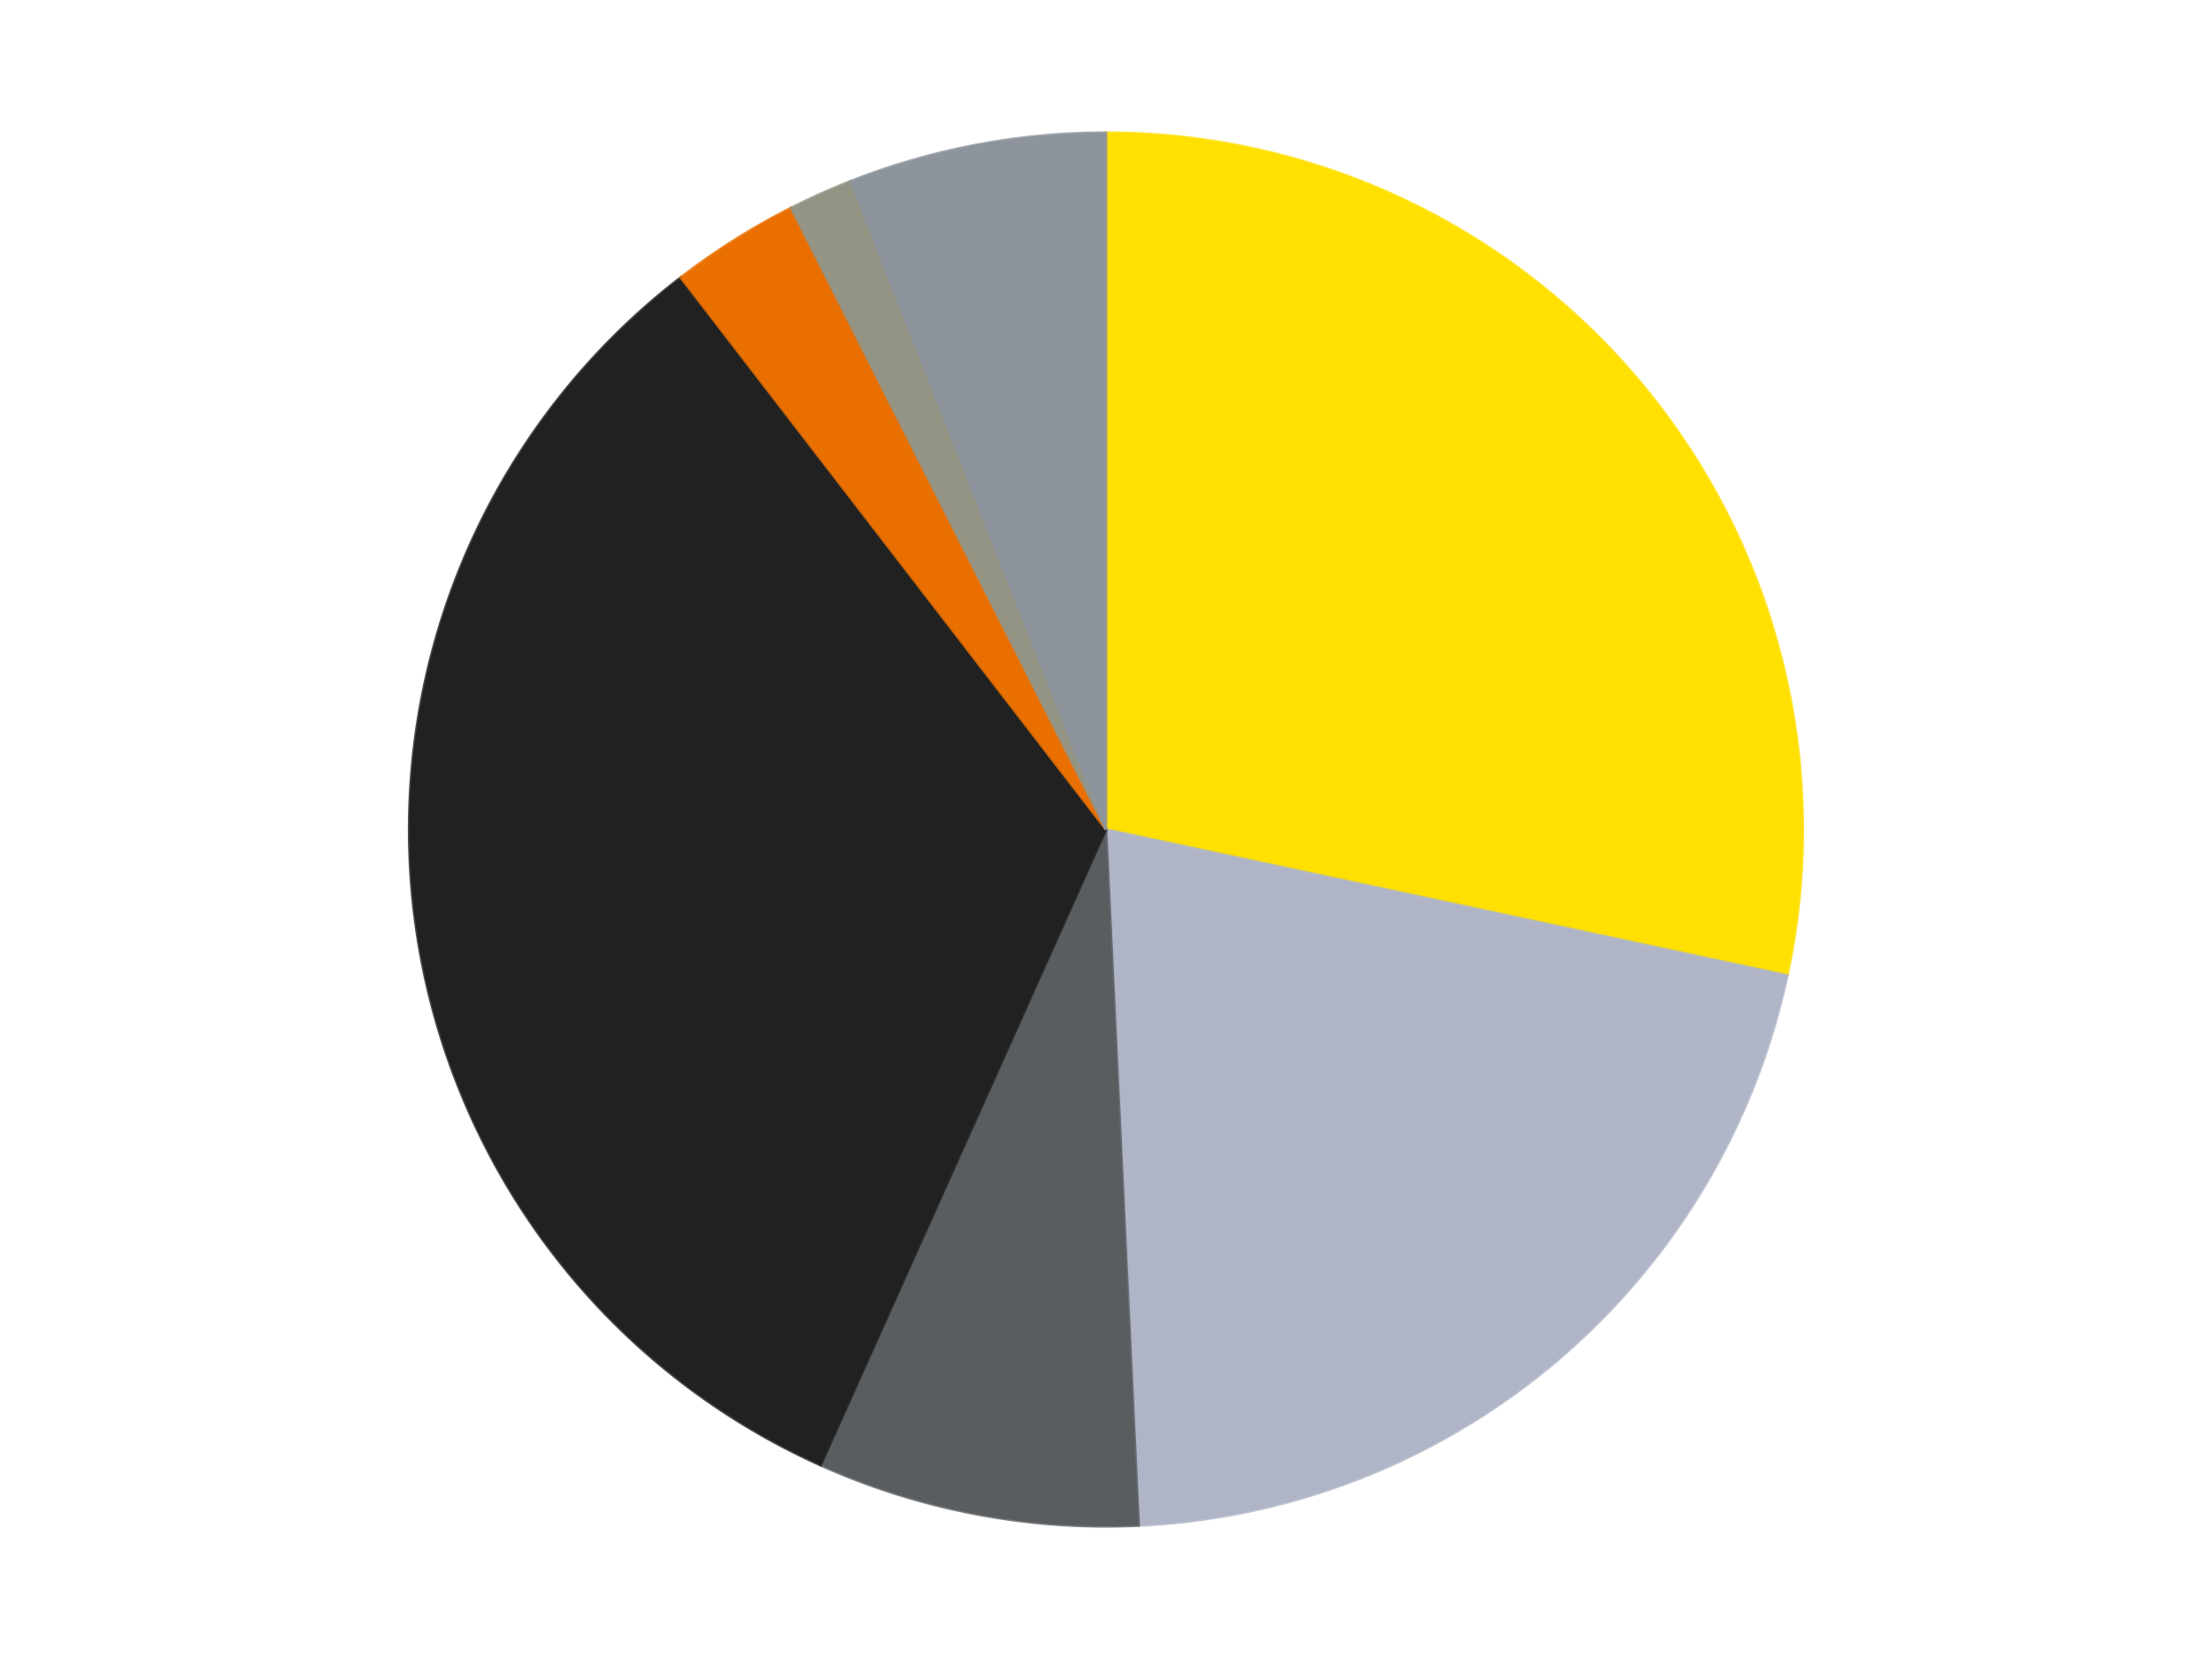
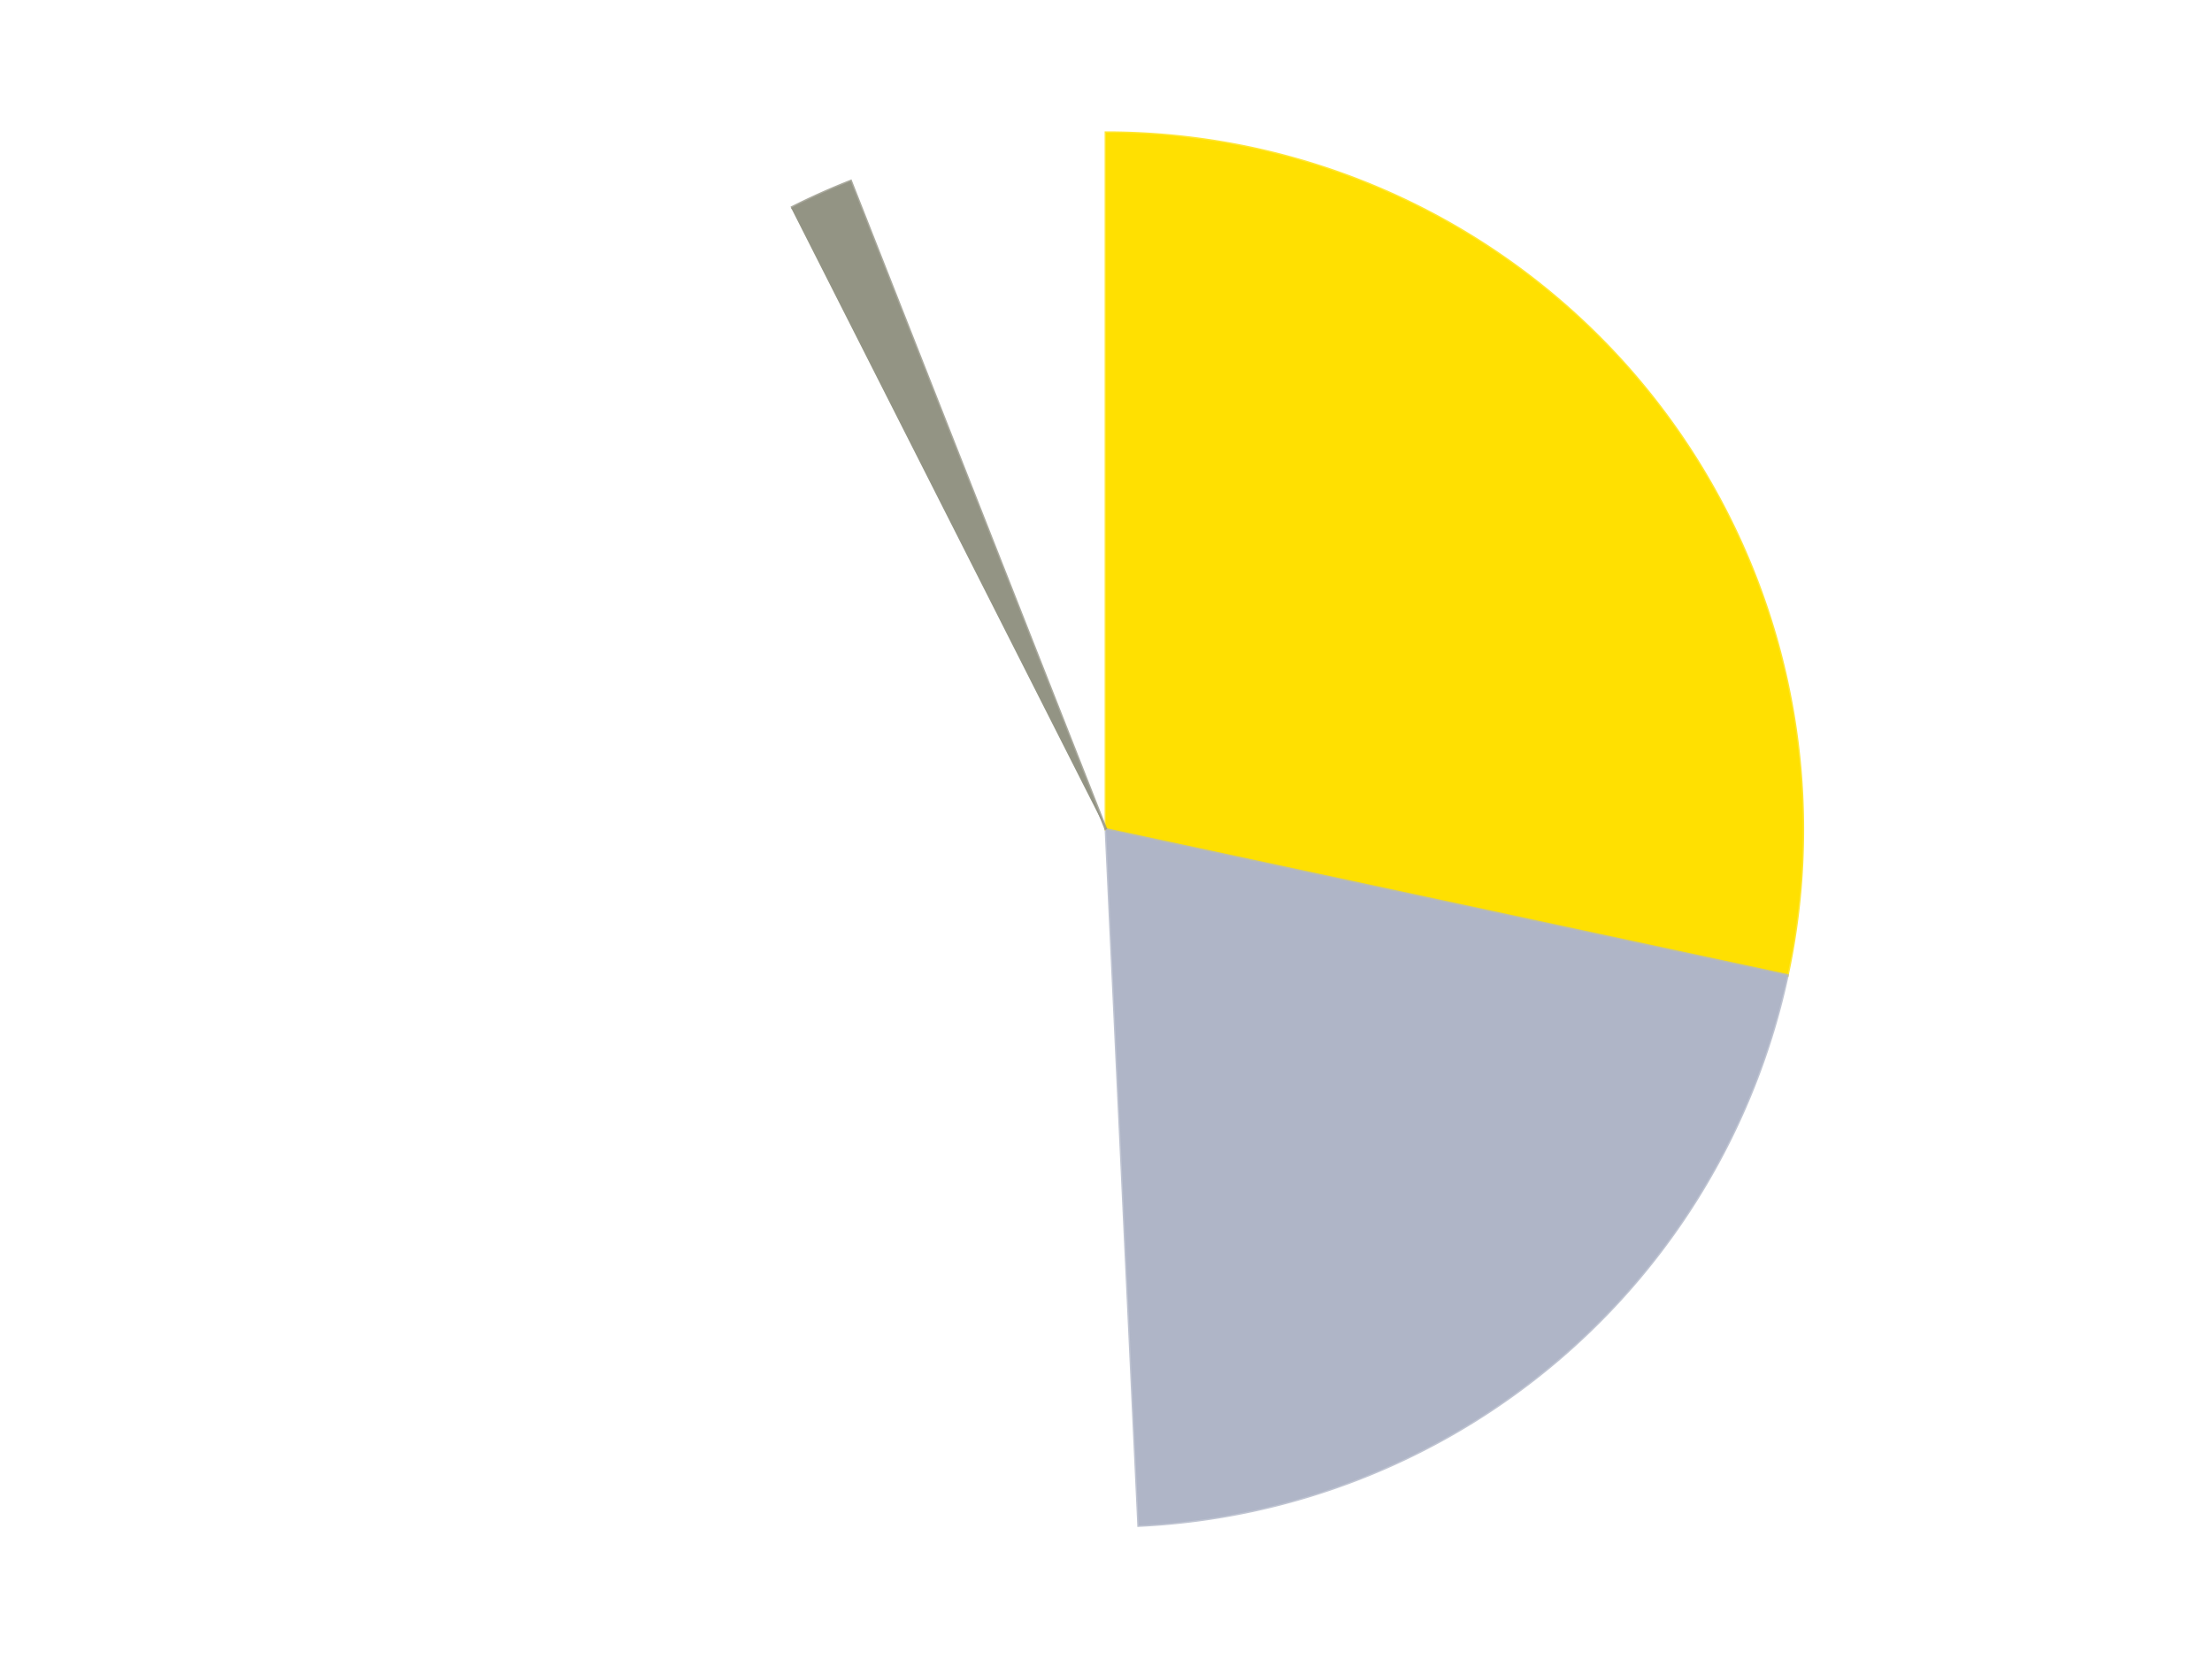
<svg xmlns="http://www.w3.org/2000/svg" xmlns:xlink="http://www.w3.org/1999/xlink" id="chart-e1ce20dc-3624-4547-962b-c56463ed1546" class="pygal-chart" viewBox="0 0 800 600">
  <defs>
    <style type="text/css">#chart-e1ce20dc-3624-4547-962b-c56463ed1546{-webkit-user-select:none;-webkit-font-smoothing:antialiased;font-family:Consolas,"Liberation Mono",Menlo,Courier,monospace}#chart-e1ce20dc-3624-4547-962b-c56463ed1546 .title{font-family:Consolas,"Liberation Mono",Menlo,Courier,monospace;font-size:16px}#chart-e1ce20dc-3624-4547-962b-c56463ed1546 .legends .legend text{font-family:Consolas,"Liberation Mono",Menlo,Courier,monospace;font-size:14px}#chart-e1ce20dc-3624-4547-962b-c56463ed1546 .axis text{font-family:Consolas,"Liberation Mono",Menlo,Courier,monospace;font-size:10px}#chart-e1ce20dc-3624-4547-962b-c56463ed1546 .axis text.major{font-family:Consolas,"Liberation Mono",Menlo,Courier,monospace;font-size:10px}#chart-e1ce20dc-3624-4547-962b-c56463ed1546 .text-overlay text.value{font-family:Consolas,"Liberation Mono",Menlo,Courier,monospace;font-size:16px}#chart-e1ce20dc-3624-4547-962b-c56463ed1546 .text-overlay text.label{font-family:Consolas,"Liberation Mono",Menlo,Courier,monospace;font-size:10px}#chart-e1ce20dc-3624-4547-962b-c56463ed1546 .tooltip{font-family:Consolas,"Liberation Mono",Menlo,Courier,monospace;font-size:14px}#chart-e1ce20dc-3624-4547-962b-c56463ed1546 text.no_data{font-family:Consolas,"Liberation Mono",Menlo,Courier,monospace;font-size:64px}
#chart-e1ce20dc-3624-4547-962b-c56463ed1546{background-color:transparent}#chart-e1ce20dc-3624-4547-962b-c56463ed1546 path,#chart-e1ce20dc-3624-4547-962b-c56463ed1546 line,#chart-e1ce20dc-3624-4547-962b-c56463ed1546 rect,#chart-e1ce20dc-3624-4547-962b-c56463ed1546 circle{-webkit-transition:150ms;-moz-transition:150ms;transition:150ms}#chart-e1ce20dc-3624-4547-962b-c56463ed1546 .graph &gt; .background{fill:transparent}#chart-e1ce20dc-3624-4547-962b-c56463ed1546 .plot &gt; .background{fill:transparent}#chart-e1ce20dc-3624-4547-962b-c56463ed1546 .graph{fill:rgba(0,0,0,.87)}#chart-e1ce20dc-3624-4547-962b-c56463ed1546 text.no_data{fill:rgba(0,0,0,1)}#chart-e1ce20dc-3624-4547-962b-c56463ed1546 .title{fill:rgba(0,0,0,1)}#chart-e1ce20dc-3624-4547-962b-c56463ed1546 .legends .legend text{fill:rgba(0,0,0,.87)}#chart-e1ce20dc-3624-4547-962b-c56463ed1546 .legends .legend:hover text{fill:rgba(0,0,0,1)}#chart-e1ce20dc-3624-4547-962b-c56463ed1546 .axis .line{stroke:rgba(0,0,0,1)}#chart-e1ce20dc-3624-4547-962b-c56463ed1546 .axis .guide.line{stroke:rgba(0,0,0,.54)}#chart-e1ce20dc-3624-4547-962b-c56463ed1546 .axis .major.line{stroke:rgba(0,0,0,.87)}#chart-e1ce20dc-3624-4547-962b-c56463ed1546 .axis text.major{fill:rgba(0,0,0,1)}#chart-e1ce20dc-3624-4547-962b-c56463ed1546 .axis.y .guides:hover .guide.line,#chart-e1ce20dc-3624-4547-962b-c56463ed1546 .line-graph .axis.x .guides:hover .guide.line,#chart-e1ce20dc-3624-4547-962b-c56463ed1546 .stackedline-graph .axis.x .guides:hover .guide.line,#chart-e1ce20dc-3624-4547-962b-c56463ed1546 .xy-graph .axis.x .guides:hover .guide.line{stroke:rgba(0,0,0,1)}#chart-e1ce20dc-3624-4547-962b-c56463ed1546 .axis .guides:hover text{fill:rgba(0,0,0,1)}#chart-e1ce20dc-3624-4547-962b-c56463ed1546 .reactive{fill-opacity:1.0;stroke-opacity:.8;stroke-width:1}#chart-e1ce20dc-3624-4547-962b-c56463ed1546 .ci{stroke:rgba(0,0,0,.87)}#chart-e1ce20dc-3624-4547-962b-c56463ed1546 .reactive.active,#chart-e1ce20dc-3624-4547-962b-c56463ed1546 .active .reactive{fill-opacity:0.6;stroke-opacity:.9;stroke-width:4}#chart-e1ce20dc-3624-4547-962b-c56463ed1546 .ci .reactive.active{stroke-width:1.5}#chart-e1ce20dc-3624-4547-962b-c56463ed1546 .series text{fill:rgba(0,0,0,1)}#chart-e1ce20dc-3624-4547-962b-c56463ed1546 .tooltip rect{fill:transparent;stroke:rgba(0,0,0,1);-webkit-transition:opacity 150ms;-moz-transition:opacity 150ms;transition:opacity 150ms}#chart-e1ce20dc-3624-4547-962b-c56463ed1546 .tooltip .label{fill:rgba(0,0,0,.87)}#chart-e1ce20dc-3624-4547-962b-c56463ed1546 .tooltip .label{fill:rgba(0,0,0,.87)}#chart-e1ce20dc-3624-4547-962b-c56463ed1546 .tooltip .legend{font-size:.8em;fill:rgba(0,0,0,.54)}#chart-e1ce20dc-3624-4547-962b-c56463ed1546 .tooltip .x_label{font-size:.6em;fill:rgba(0,0,0,1)}#chart-e1ce20dc-3624-4547-962b-c56463ed1546 .tooltip .xlink{font-size:.5em;text-decoration:underline}#chart-e1ce20dc-3624-4547-962b-c56463ed1546 .tooltip .value{font-size:1.5em}#chart-e1ce20dc-3624-4547-962b-c56463ed1546 .bound{font-size:.5em}#chart-e1ce20dc-3624-4547-962b-c56463ed1546 .max-value{font-size:.75em;fill:rgba(0,0,0,.54)}#chart-e1ce20dc-3624-4547-962b-c56463ed1546 .map-element{fill:transparent;stroke:rgba(0,0,0,.54) !important}#chart-e1ce20dc-3624-4547-962b-c56463ed1546 .map-element .reactive{fill-opacity:inherit;stroke-opacity:inherit}#chart-e1ce20dc-3624-4547-962b-c56463ed1546 .color-0,#chart-e1ce20dc-3624-4547-962b-c56463ed1546 .color-0 a:visited{stroke:#F44336;fill:#F44336}#chart-e1ce20dc-3624-4547-962b-c56463ed1546 .color-1,#chart-e1ce20dc-3624-4547-962b-c56463ed1546 .color-1 a:visited{stroke:#3F51B5;fill:#3F51B5}#chart-e1ce20dc-3624-4547-962b-c56463ed1546 .color-2,#chart-e1ce20dc-3624-4547-962b-c56463ed1546 .color-2 a:visited{stroke:#009688;fill:#009688}#chart-e1ce20dc-3624-4547-962b-c56463ed1546 .color-3,#chart-e1ce20dc-3624-4547-962b-c56463ed1546 .color-3 a:visited{stroke:#FFC107;fill:#FFC107}#chart-e1ce20dc-3624-4547-962b-c56463ed1546 .color-4,#chart-e1ce20dc-3624-4547-962b-c56463ed1546 .color-4 a:visited{stroke:#FF5722;fill:#FF5722}#chart-e1ce20dc-3624-4547-962b-c56463ed1546 .color-5,#chart-e1ce20dc-3624-4547-962b-c56463ed1546 .color-5 a:visited{stroke:#9C27B0;fill:#9C27B0}#chart-e1ce20dc-3624-4547-962b-c56463ed1546 .color-6,#chart-e1ce20dc-3624-4547-962b-c56463ed1546 .color-6 a:visited{stroke:#03A9F4;fill:#03A9F4}#chart-e1ce20dc-3624-4547-962b-c56463ed1546 .text-overlay .color-0 text{fill:black}#chart-e1ce20dc-3624-4547-962b-c56463ed1546 .text-overlay .color-1 text{fill:black}#chart-e1ce20dc-3624-4547-962b-c56463ed1546 .text-overlay .color-2 text{fill:black}#chart-e1ce20dc-3624-4547-962b-c56463ed1546 .text-overlay .color-3 text{fill:black}#chart-e1ce20dc-3624-4547-962b-c56463ed1546 .text-overlay .color-4 text{fill:black}#chart-e1ce20dc-3624-4547-962b-c56463ed1546 .text-overlay .color-5 text{fill:black}#chart-e1ce20dc-3624-4547-962b-c56463ed1546 .text-overlay .color-6 text{fill:black}
#chart-e1ce20dc-3624-4547-962b-c56463ed1546 text.no_data{text-anchor:middle}#chart-e1ce20dc-3624-4547-962b-c56463ed1546 .guide.line{fill:none}#chart-e1ce20dc-3624-4547-962b-c56463ed1546 .centered{text-anchor:middle}#chart-e1ce20dc-3624-4547-962b-c56463ed1546 .title{text-anchor:middle}#chart-e1ce20dc-3624-4547-962b-c56463ed1546 .legends .legend text{fill-opacity:1}#chart-e1ce20dc-3624-4547-962b-c56463ed1546 .axis.x text{text-anchor:middle}#chart-e1ce20dc-3624-4547-962b-c56463ed1546 .axis.x:not(.web) text[transform]{text-anchor:start}#chart-e1ce20dc-3624-4547-962b-c56463ed1546 .axis.x:not(.web) text[transform].backwards{text-anchor:end}#chart-e1ce20dc-3624-4547-962b-c56463ed1546 .axis.y text{text-anchor:end}#chart-e1ce20dc-3624-4547-962b-c56463ed1546 .axis.y text[transform].backwards{text-anchor:start}#chart-e1ce20dc-3624-4547-962b-c56463ed1546 .axis.y2 text{text-anchor:start}#chart-e1ce20dc-3624-4547-962b-c56463ed1546 .axis.y2 text[transform].backwards{text-anchor:end}#chart-e1ce20dc-3624-4547-962b-c56463ed1546 .axis .guide.line{stroke-dasharray:4,4;stroke:black}#chart-e1ce20dc-3624-4547-962b-c56463ed1546 .axis .major.guide.line{stroke-dasharray:6,6;stroke:black}#chart-e1ce20dc-3624-4547-962b-c56463ed1546 .horizontal .axis.y .guide.line,#chart-e1ce20dc-3624-4547-962b-c56463ed1546 .horizontal .axis.y2 .guide.line,#chart-e1ce20dc-3624-4547-962b-c56463ed1546 .vertical .axis.x .guide.line{opacity:0}#chart-e1ce20dc-3624-4547-962b-c56463ed1546 .horizontal .axis.always_show .guide.line,#chart-e1ce20dc-3624-4547-962b-c56463ed1546 .vertical .axis.always_show .guide.line{opacity:1 !important}#chart-e1ce20dc-3624-4547-962b-c56463ed1546 .axis.y .guides:hover .guide.line,#chart-e1ce20dc-3624-4547-962b-c56463ed1546 .axis.y2 .guides:hover .guide.line,#chart-e1ce20dc-3624-4547-962b-c56463ed1546 .axis.x .guides:hover .guide.line{opacity:1}#chart-e1ce20dc-3624-4547-962b-c56463ed1546 .axis .guides:hover text{opacity:1}#chart-e1ce20dc-3624-4547-962b-c56463ed1546 .nofill{fill:none}#chart-e1ce20dc-3624-4547-962b-c56463ed1546 .subtle-fill{fill-opacity:.2}#chart-e1ce20dc-3624-4547-962b-c56463ed1546 .dot{stroke-width:1px;fill-opacity:1;stroke-opacity:1}#chart-e1ce20dc-3624-4547-962b-c56463ed1546 .dot.active{stroke-width:5px}#chart-e1ce20dc-3624-4547-962b-c56463ed1546 .dot.negative{fill:transparent}#chart-e1ce20dc-3624-4547-962b-c56463ed1546 text,#chart-e1ce20dc-3624-4547-962b-c56463ed1546 tspan{stroke:none !important}#chart-e1ce20dc-3624-4547-962b-c56463ed1546 .series text.active{opacity:1}#chart-e1ce20dc-3624-4547-962b-c56463ed1546 .tooltip rect{fill-opacity:.95;stroke-width:.5}#chart-e1ce20dc-3624-4547-962b-c56463ed1546 .tooltip text{fill-opacity:1}#chart-e1ce20dc-3624-4547-962b-c56463ed1546 .showable{visibility:hidden}#chart-e1ce20dc-3624-4547-962b-c56463ed1546 .showable.shown{visibility:visible}#chart-e1ce20dc-3624-4547-962b-c56463ed1546 .gauge-background{fill:rgba(229,229,229,1);stroke:none}#chart-e1ce20dc-3624-4547-962b-c56463ed1546 .bg-lines{stroke:transparent;stroke-width:2px}</style>
    <script type="text/javascript">window.pygal = window.pygal || {};window.pygal.config = window.pygal.config || {};window.pygal.config['e1ce20dc-3624-4547-962b-c56463ed1546'] = {"allow_interruptions": false, "box_mode": "extremes", "classes": ["pygal-chart"], "css": ["file://style.css", "file://graph.css"], "defs": [], "disable_xml_declaration": false, "dots_size": 2.5, "dynamic_print_values": false, "explicit_size": false, "fill": false, "force_uri_protocol": "https", "formatter": null, "half_pie": false, "height": 600, "include_x_axis": false, "inner_radius": 0, "interpolate": null, "interpolation_parameters": {}, "interpolation_precision": 250, "inverse_y_axis": false, "js": ["//kozea.github.io/pygal.js/2.0.x/pygal-tooltips.min.js"], "legend_at_bottom": false, "legend_at_bottom_columns": null, "legend_box_size": 12, "logarithmic": false, "margin": 20, "margin_bottom": null, "margin_left": null, "margin_right": null, "margin_top": null, "max_scale": 16, "min_scale": 4, "missing_value_fill_truncation": "x", "no_data_text": "No data", "no_prefix": false, "order_min": null, "pretty_print": false, "print_labels": false, "print_values": false, "print_values_position": "center", "print_zeroes": true, "range": null, "rounded_bars": null, "secondary_range": null, "show_dots": true, "show_legend": false, "show_minor_x_labels": true, "show_minor_y_labels": true, "show_only_major_dots": false, "show_x_guides": false, "show_x_labels": true, "show_y_guides": true, "show_y_labels": true, "spacing": 10, "stack_from_top": false, "strict": false, "stroke": true, "stroke_style": null, "style": {"background": "transparent", "ci_colors": [], "colors": ["#F44336", "#3F51B5", "#009688", "#FFC107", "#FF5722", "#9C27B0", "#03A9F4", "#8BC34A", "#FF9800", "#E91E63", "#2196F3", "#4CAF50", "#FFEB3B", "#673AB7", "#00BCD4", "#CDDC39", "#9E9E9E", "#607D8B"], "dot_opacity": "1", "font_family": "Consolas, \"Liberation Mono\", Menlo, Courier, monospace", "foreground": "rgba(0, 0, 0, .87)", "foreground_strong": "rgba(0, 0, 0, 1)", "foreground_subtle": "rgba(0, 0, 0, .54)", "guide_stroke_color": "black", "guide_stroke_dasharray": "4,4", "label_font_family": "Consolas, \"Liberation Mono\", Menlo, Courier, monospace", "label_font_size": 10, "legend_font_family": "Consolas, \"Liberation Mono\", Menlo, Courier, monospace", "legend_font_size": 14, "major_guide_stroke_color": "black", "major_guide_stroke_dasharray": "6,6", "major_label_font_family": "Consolas, \"Liberation Mono\", Menlo, Courier, monospace", "major_label_font_size": 10, "no_data_font_family": "Consolas, \"Liberation Mono\", Menlo, Courier, monospace", "no_data_font_size": 64, "opacity": "1.0", "opacity_hover": "0.6", "plot_background": "transparent", "stroke_opacity": ".8", "stroke_opacity_hover": ".9", "stroke_width": "1", "stroke_width_hover": "4", "title_font_family": "Consolas, \"Liberation Mono\", Menlo, Courier, monospace", "title_font_size": 16, "tooltip_font_family": "Consolas, \"Liberation Mono\", Menlo, Courier, monospace", "tooltip_font_size": 14, "transition": "150ms", "value_background": "rgba(229, 229, 229, 1)", "value_colors": [], "value_font_family": "Consolas, \"Liberation Mono\", Menlo, Courier, monospace", "value_font_size": 16, "value_label_font_family": "Consolas, \"Liberation Mono\", Menlo, Courier, monospace", "value_label_font_size": 10}, "title": null, "tooltip_border_radius": 0, "tooltip_fancy_mode": true, "truncate_label": null, "truncate_legend": null, "width": 800, "x_label_rotation": 0, "x_labels": null, "x_labels_major": null, "x_labels_major_count": null, "x_labels_major_every": null, "x_title": null, "xrange": null, "y_label_rotation": 0, "y_labels": null, "y_labels_major": null, "y_labels_major_count": null, "y_labels_major_every": null, "y_title": null, "zero": 0, "legends": ["Yellow", "Light Bluish Gray", "Dark Bluish Gray", "Black", "Trans-Orange", "Trans-Black", "Flat Silver"]}</script>
    <script type="text/javascript" xlink:href="https://kozea.github.io/pygal.js/2.0.x/pygal-tooltips.min.js" />
  </defs>
  <title>Pygal</title>
  <g class="graph pie-graph vertical">
    <rect x="0" y="0" width="800" height="600" class="background" />
    <g transform="translate(20, 20)" class="plot">
      <rect x="0" y="0" width="760" height="560" class="background" />
      <g class="series serie-0 color-0">
        <g class="slices">
          <g class="slice" style="fill: #FFE001; stroke: #FFE001">
            <path d="M380 28 A252 252 0 0 1 626.411 332.779 L380 280 A0 0 0 0 0 380 280 z" class="slice reactive tooltip-trigger" />
            <desc class="value">19</desc>
            <desc class="x centered">477.98232904885276</desc>
            <desc class="y centered">200.7821788095485</desc>
          </g>
        </g>
      </g>
      <g class="series serie-1 color-1">
        <g class="slices">
          <g class="slice" style="fill: #AFB5C7; stroke: #AFB5C7">
            <path d="M626.411 332.779 A252 252 0 0 1 391.812 531.723 L380 280 A0 0 0 0 0 380 280 z" class="slice reactive tooltip-trigger" />
            <desc class="value">14</desc>
            <desc class="x centered">461.49300891416704</desc>
            <desc class="y centered">376.0983324419081</desc>
          </g>
        </g>
      </g>
      <g class="series serie-2 color-2">
        <g class="slices">
          <g class="slice" style="fill: #595D60; stroke: #595D60">
-             <path d="M391.812 531.723 A252 252 0 0 1 276.783 509.892 L380 280 A0 0 0 0 0 380 280 z" class="slice reactive tooltip-trigger" />
            <desc class="value">5</desc>
            <desc class="x centered">356.5060331592482</desc>
            <desc class="y centered">403.7902804023226</desc>
          </g>
        </g>
      </g>
      <g class="series serie-3 color-3">
        <g class="slices">
          <g class="slice" style="fill: #212121; stroke: #212121">
-             <path d="M276.783 509.892 A252 252 0 0 1 226.202 80.375 L380 280 A0 0 0 0 0 380 280 z" class="slice reactive tooltip-trigger" />
            <desc class="value">22</desc>
            <desc class="x centered">254.86471567751818</desc>
            <desc class="y centered">294.7363705684824</desc>
          </g>
        </g>
      </g>
      <g class="series serie-4 color-4">
        <g class="slices">
          <g class="slice" style="fill: #E96F01; stroke: #E96F01">
-             <path d="M226.202 80.375 A252 252 0 0 1 266.121 55.199 L380 280 A0 0 0 0 0 380 280 z" class="slice reactive tooltip-trigger" />
            <desc class="value">2</desc>
            <desc class="x centered">312.7853915234301</desc>
            <desc class="y centered">173.42516053335373</desc>
          </g>
        </g>
      </g>
      <g class="series serie-5 color-5">
        <g class="slices">
          <g class="slice" style="fill: #939484; stroke: #939484">
-             <path d="M266.121 55.199 A252 252 0 0 1 287.672 45.523 L380 280 A0 0 0 0 0 380 280 z" class="slice reactive tooltip-trigger" />
+             <path d="M266.121 55.199 A252 252 0 0 1 287.672 45.523 L380 280 A0 0 0 0 0 380 280 " class="slice reactive tooltip-trigger" />
            <desc class="value">1</desc>
            <desc class="x centered">328.3916145976001</desc>
            <desc class="y centered">165.05403636422307</desc>
          </g>
        </g>
      </g>
      <g class="series serie-6 color-6">
        <g class="slices">
          <g class="slice" style="fill: #8D949C; stroke: #8D949C">
-             <path d="M287.672 45.523 A252 252 0 0 1 380 28 L380 280 A0 0 0 0 0 380 280 z" class="slice reactive tooltip-trigger" />
            <desc class="value">4</desc>
            <desc class="x centered">356.5060331592481</desc>
            <desc class="y centered">156.2097195976774</desc>
          </g>
        </g>
      </g>
    </g>
    <g class="titles" />
    <g transform="translate(20, 20)" class="plot overlay">
      <g class="series serie-0 color-0" />
      <g class="series serie-1 color-1" />
      <g class="series serie-2 color-2" />
      <g class="series serie-3 color-3" />
      <g class="series serie-4 color-4" />
      <g class="series serie-5 color-5" />
      <g class="series serie-6 color-6" />
    </g>
    <g transform="translate(20, 20)" class="plot text-overlay">
      <g class="series serie-0 color-0" />
      <g class="series serie-1 color-1" />
      <g class="series serie-2 color-2" />
      <g class="series serie-3 color-3" />
      <g class="series serie-4 color-4" />
      <g class="series serie-5 color-5" />
      <g class="series serie-6 color-6" />
    </g>
    <g transform="translate(20, 20)" class="plot tooltip-overlay">
      <g transform="translate(0 0)" style="opacity: 0" class="tooltip">
        <rect rx="0" ry="0" width="0" height="0" class="tooltip-box" />
        <g class="text" />
      </g>
    </g>
  </g>
</svg>